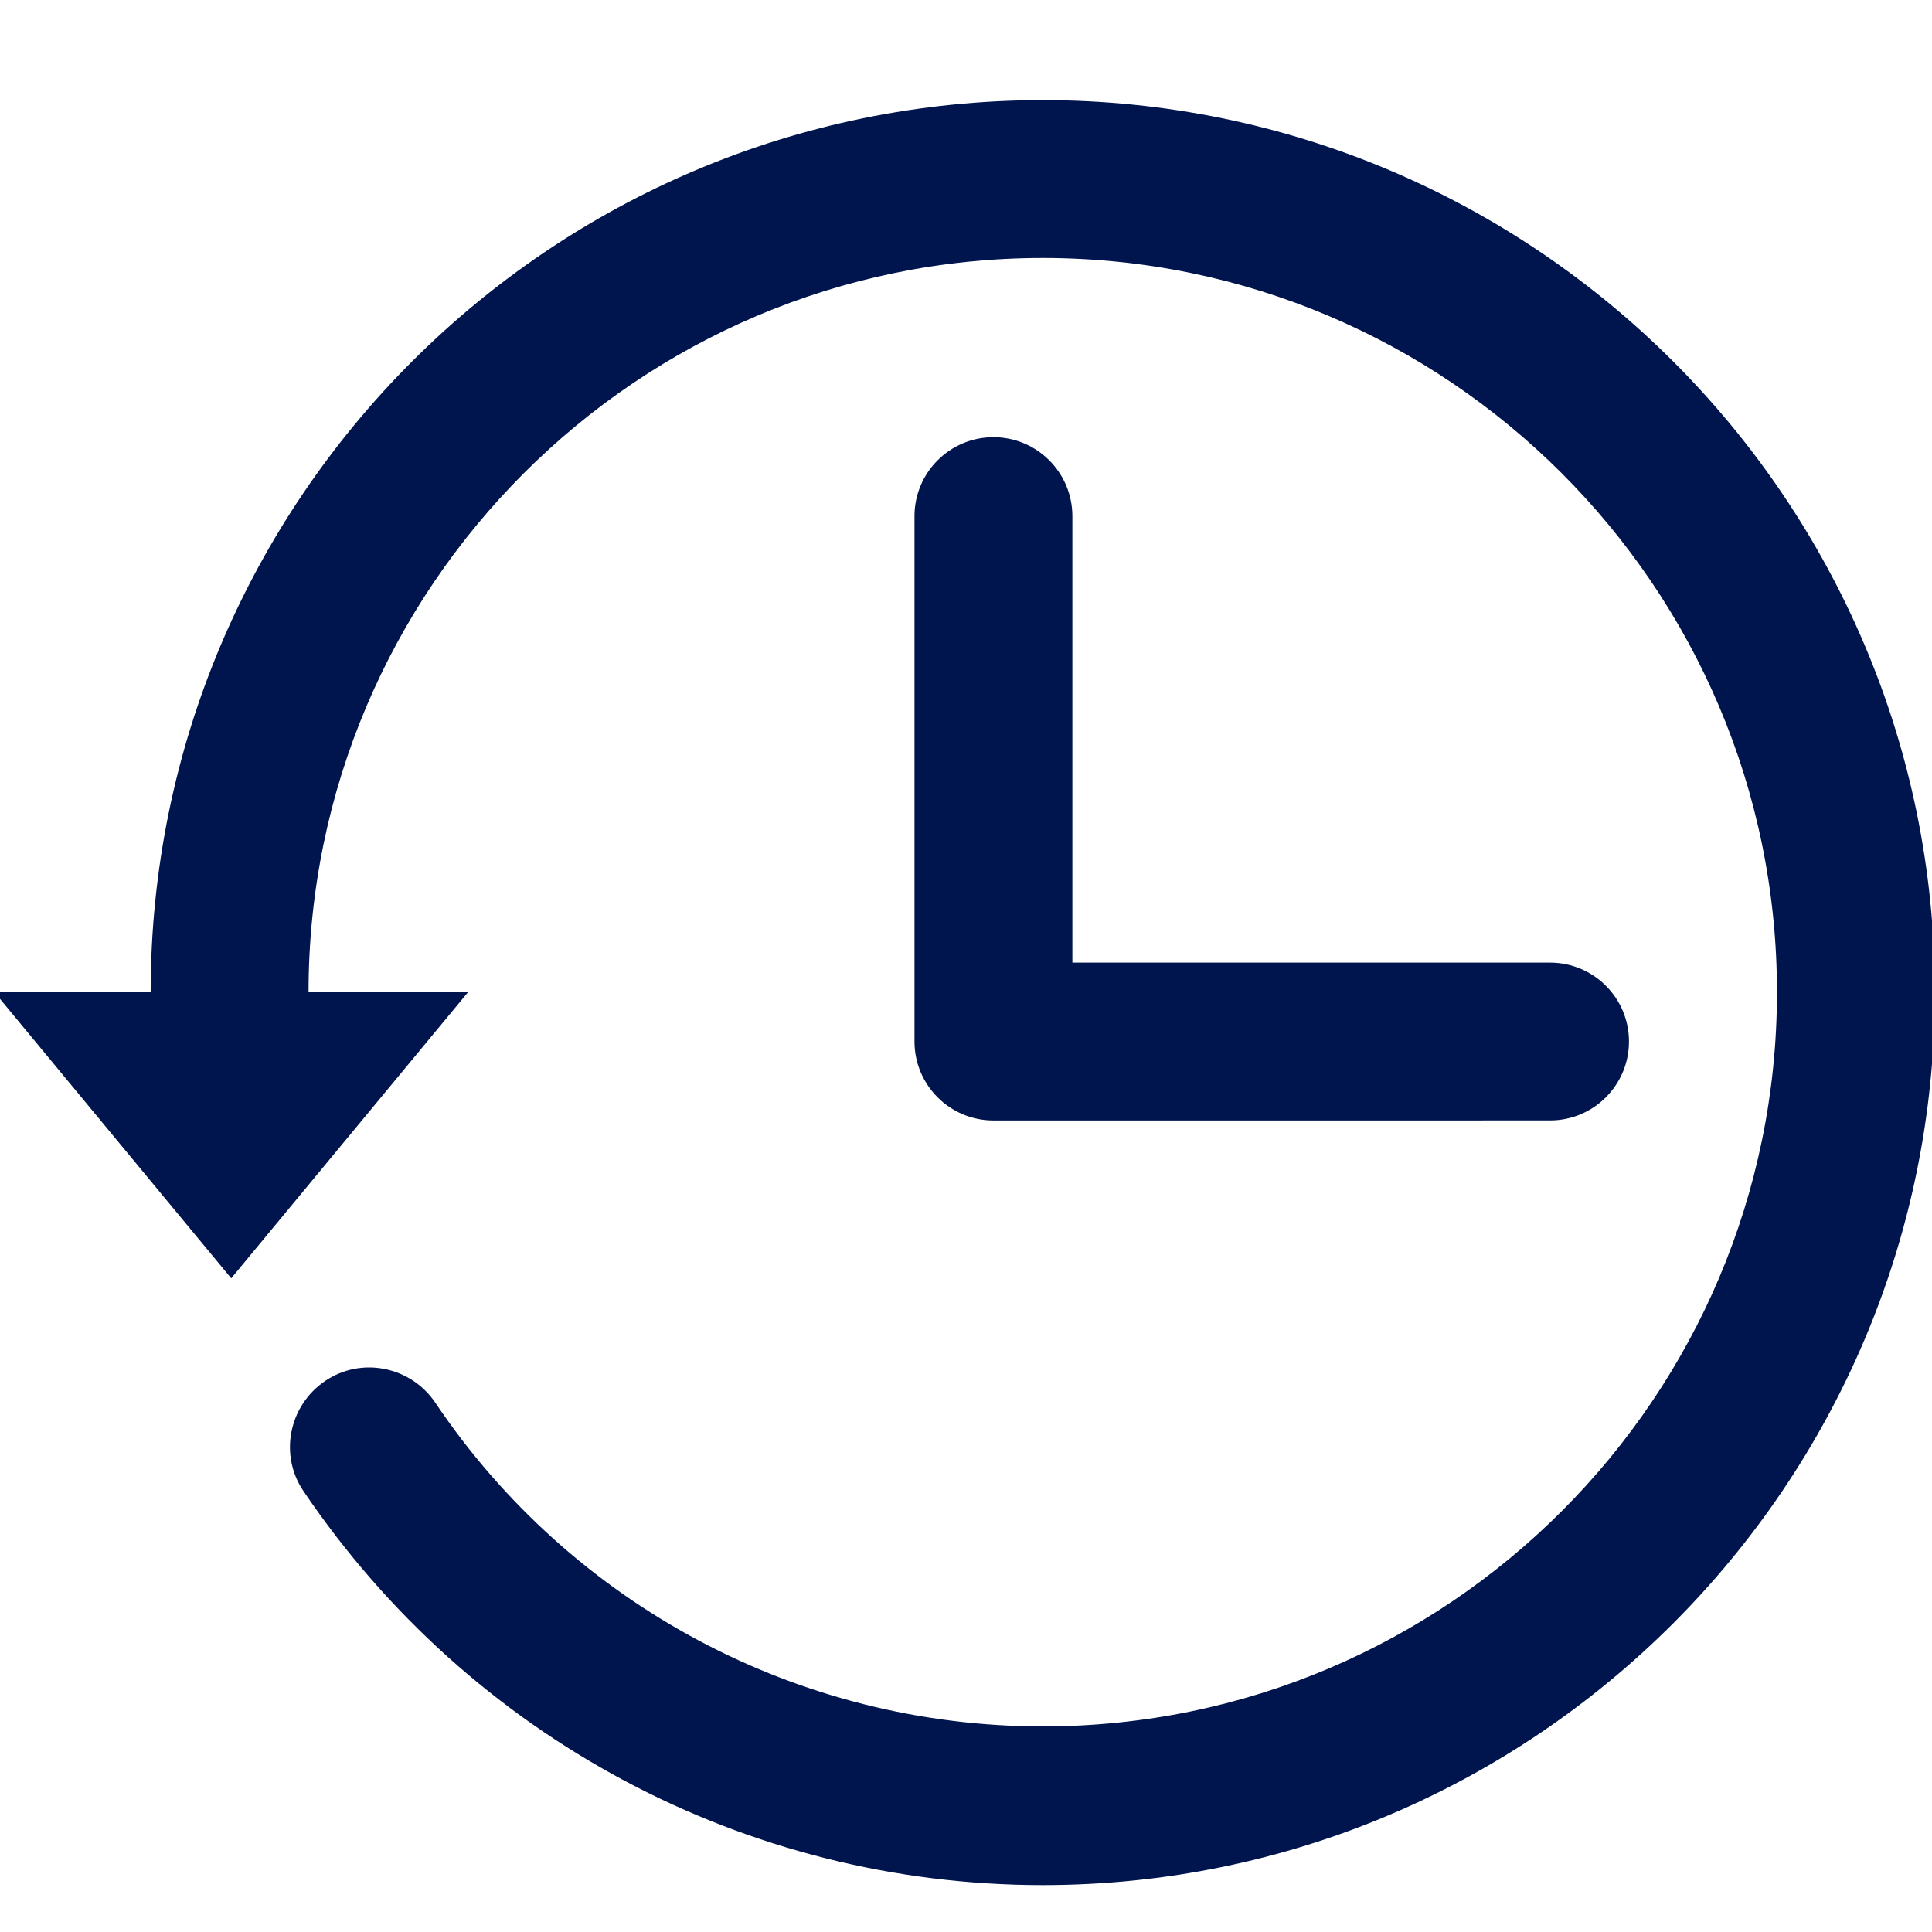
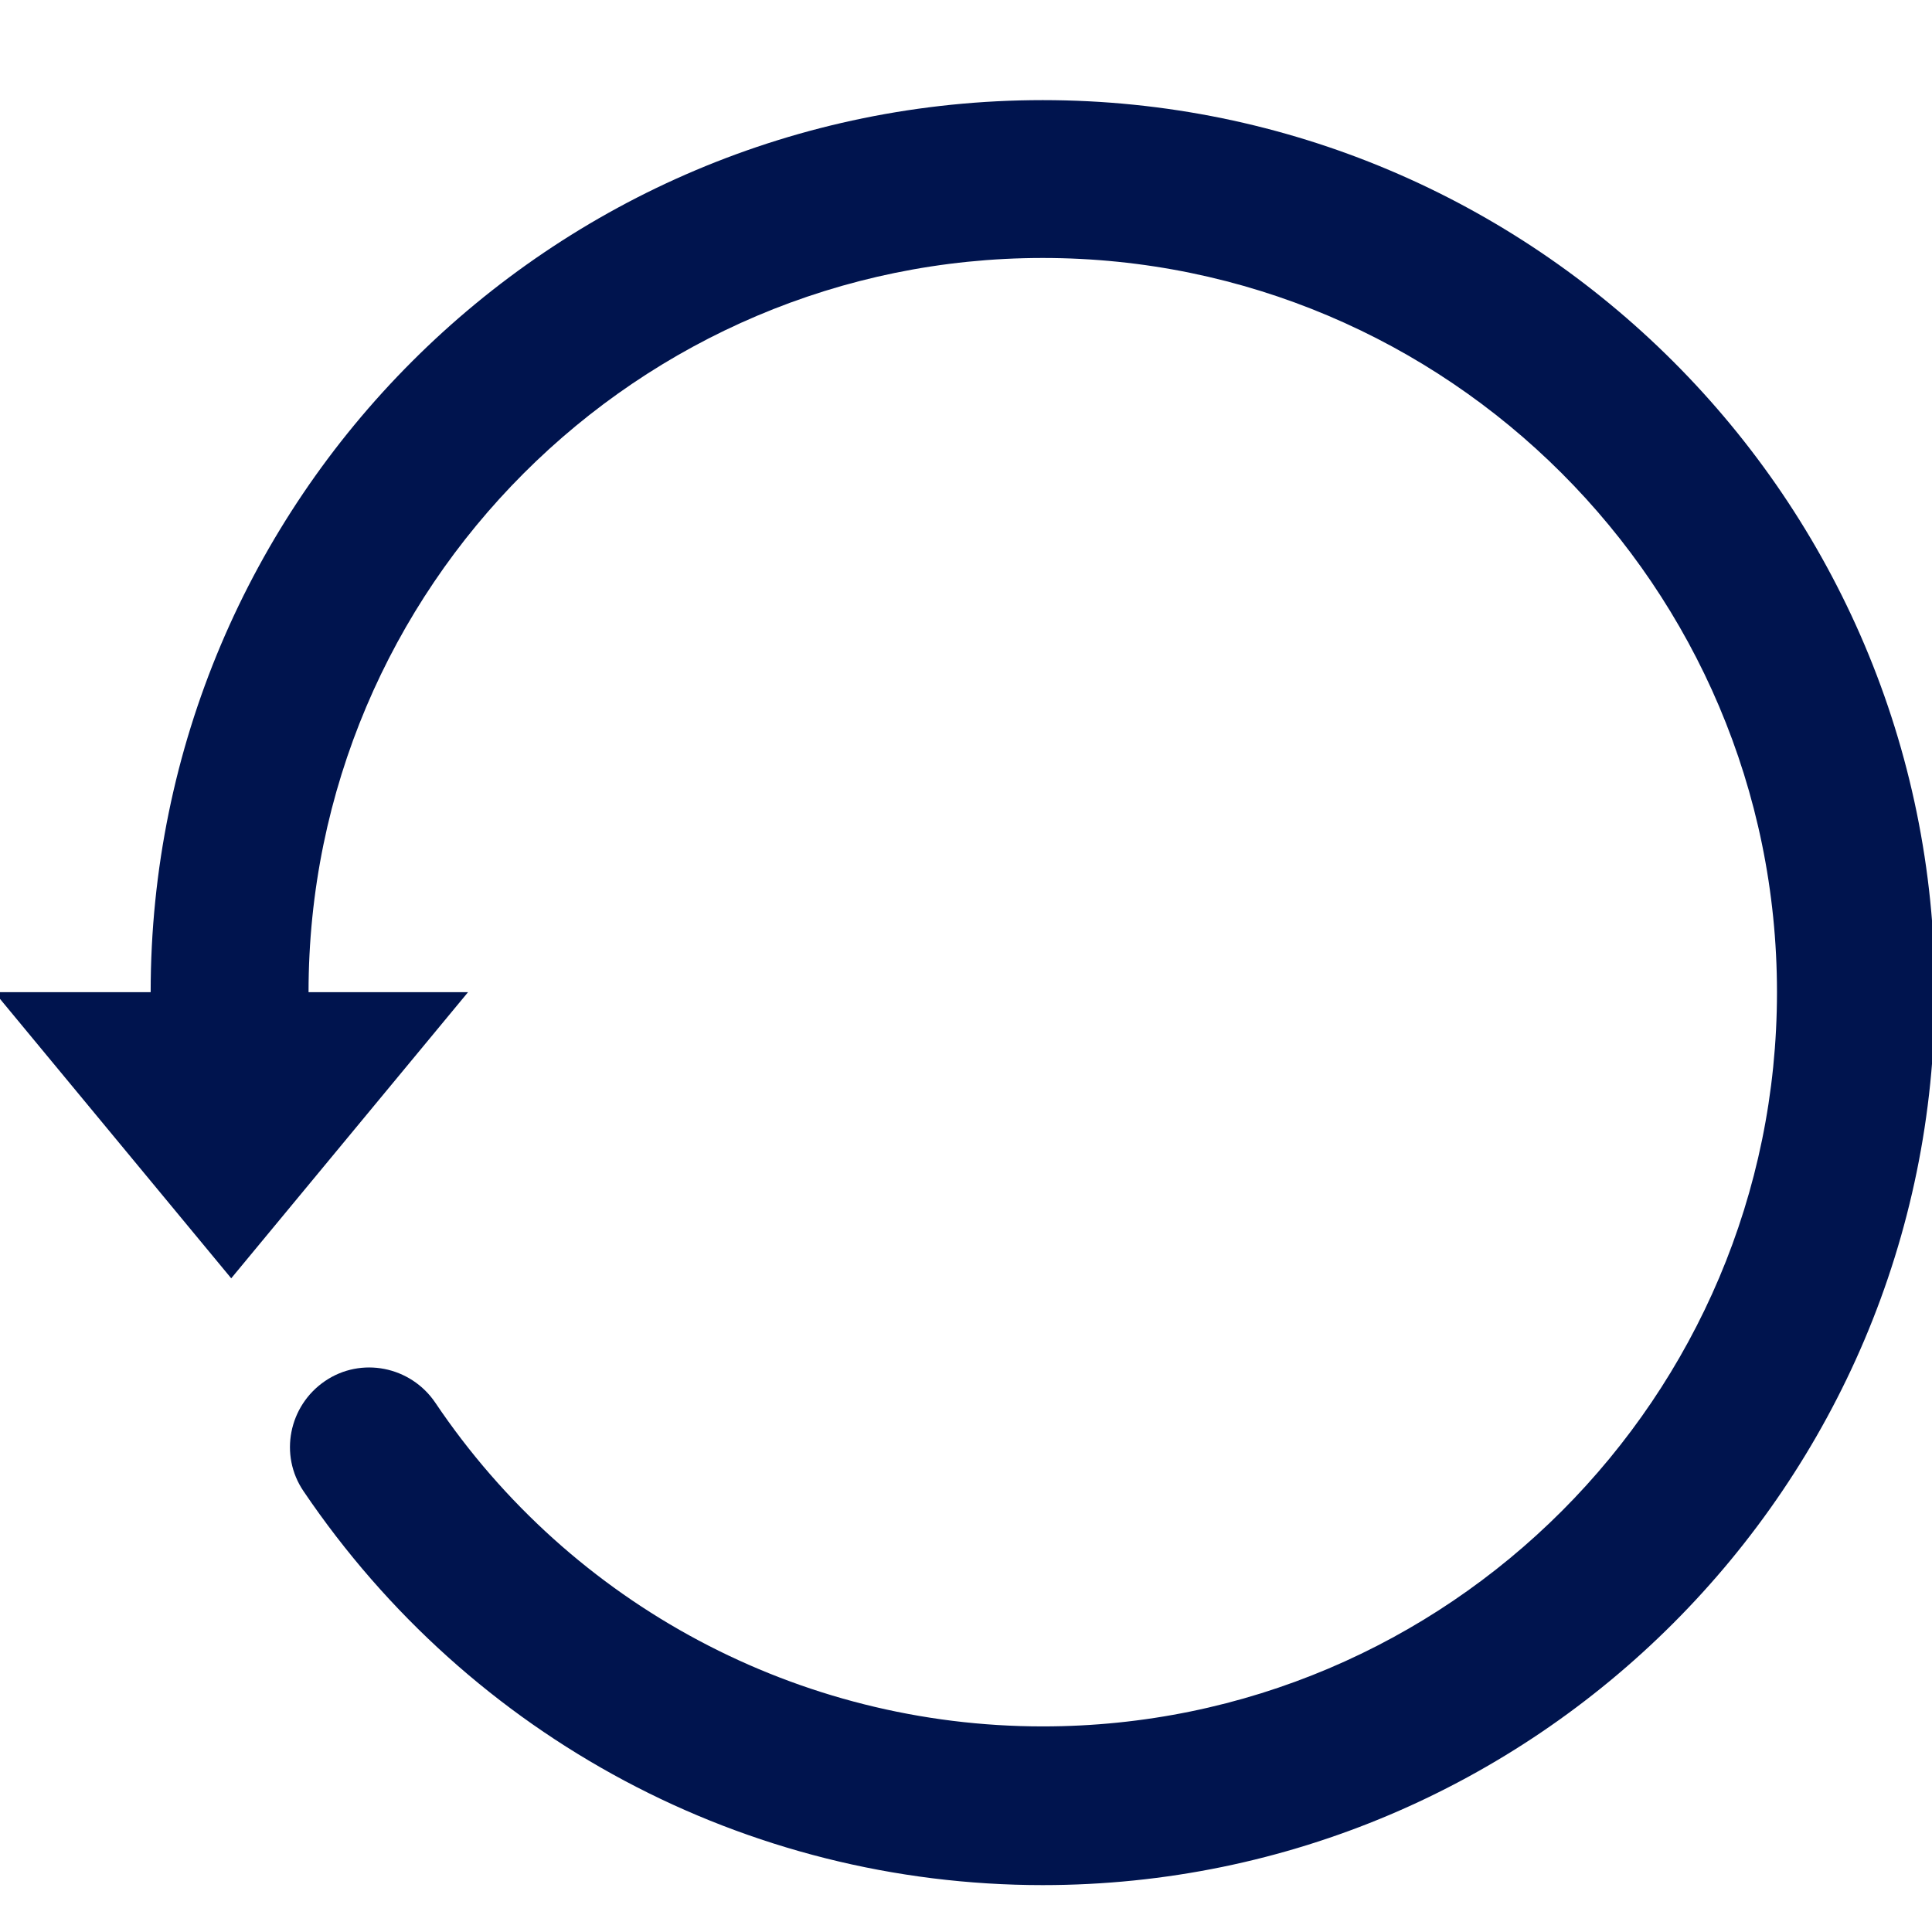
<svg xmlns="http://www.w3.org/2000/svg" version="1.1" id="Layer_1" x="0px" y="0px" width="56.693px" height="56.693px" viewBox="0 392.599 56.693 56.693" enable-background="new 0 392.599 56.693 56.693" xml:space="preserve">
  <g>
    <g>
-       <path fill="#00144E" d="M29.151,405.428c-1.278,0-2.316,1.038-2.316,2.316v15.417c0,1.279,1.038,2.317,2.316,2.317l16.334-0.001    c1.278,0,2.316-1.037,2.316-2.316c0-1.278-1.038-2.315-2.316-2.315H31.468v-13.101C31.468,406.466,30.43,405.428,29.151,405.428z" />
      <path fill="#00144E" d="M30.599,395.537c-14.452,0-26.178,11.726-26.178,26.177l0,0h-4.584l6.948,8.396l6.949-8.396H9.054l0,0    c0-11.87,9.651-21.545,21.545-21.545c11.871,0,21.545,9.651,21.545,21.545c0,11.871-9.65,21.545-21.545,21.545    c-7.142,0-13.825-3.546-17.83-9.506c-0.724-1.062-2.172-1.351-3.233-0.627c-1.062,0.724-1.352,2.172-0.627,3.234    c4.897,7.237,12.98,11.556,21.69,11.556c14.428,0,26.178-11.75,26.178-26.202C56.777,407.262,45.027,395.537,30.599,395.537z" />
    </g>
  </g>
</svg>